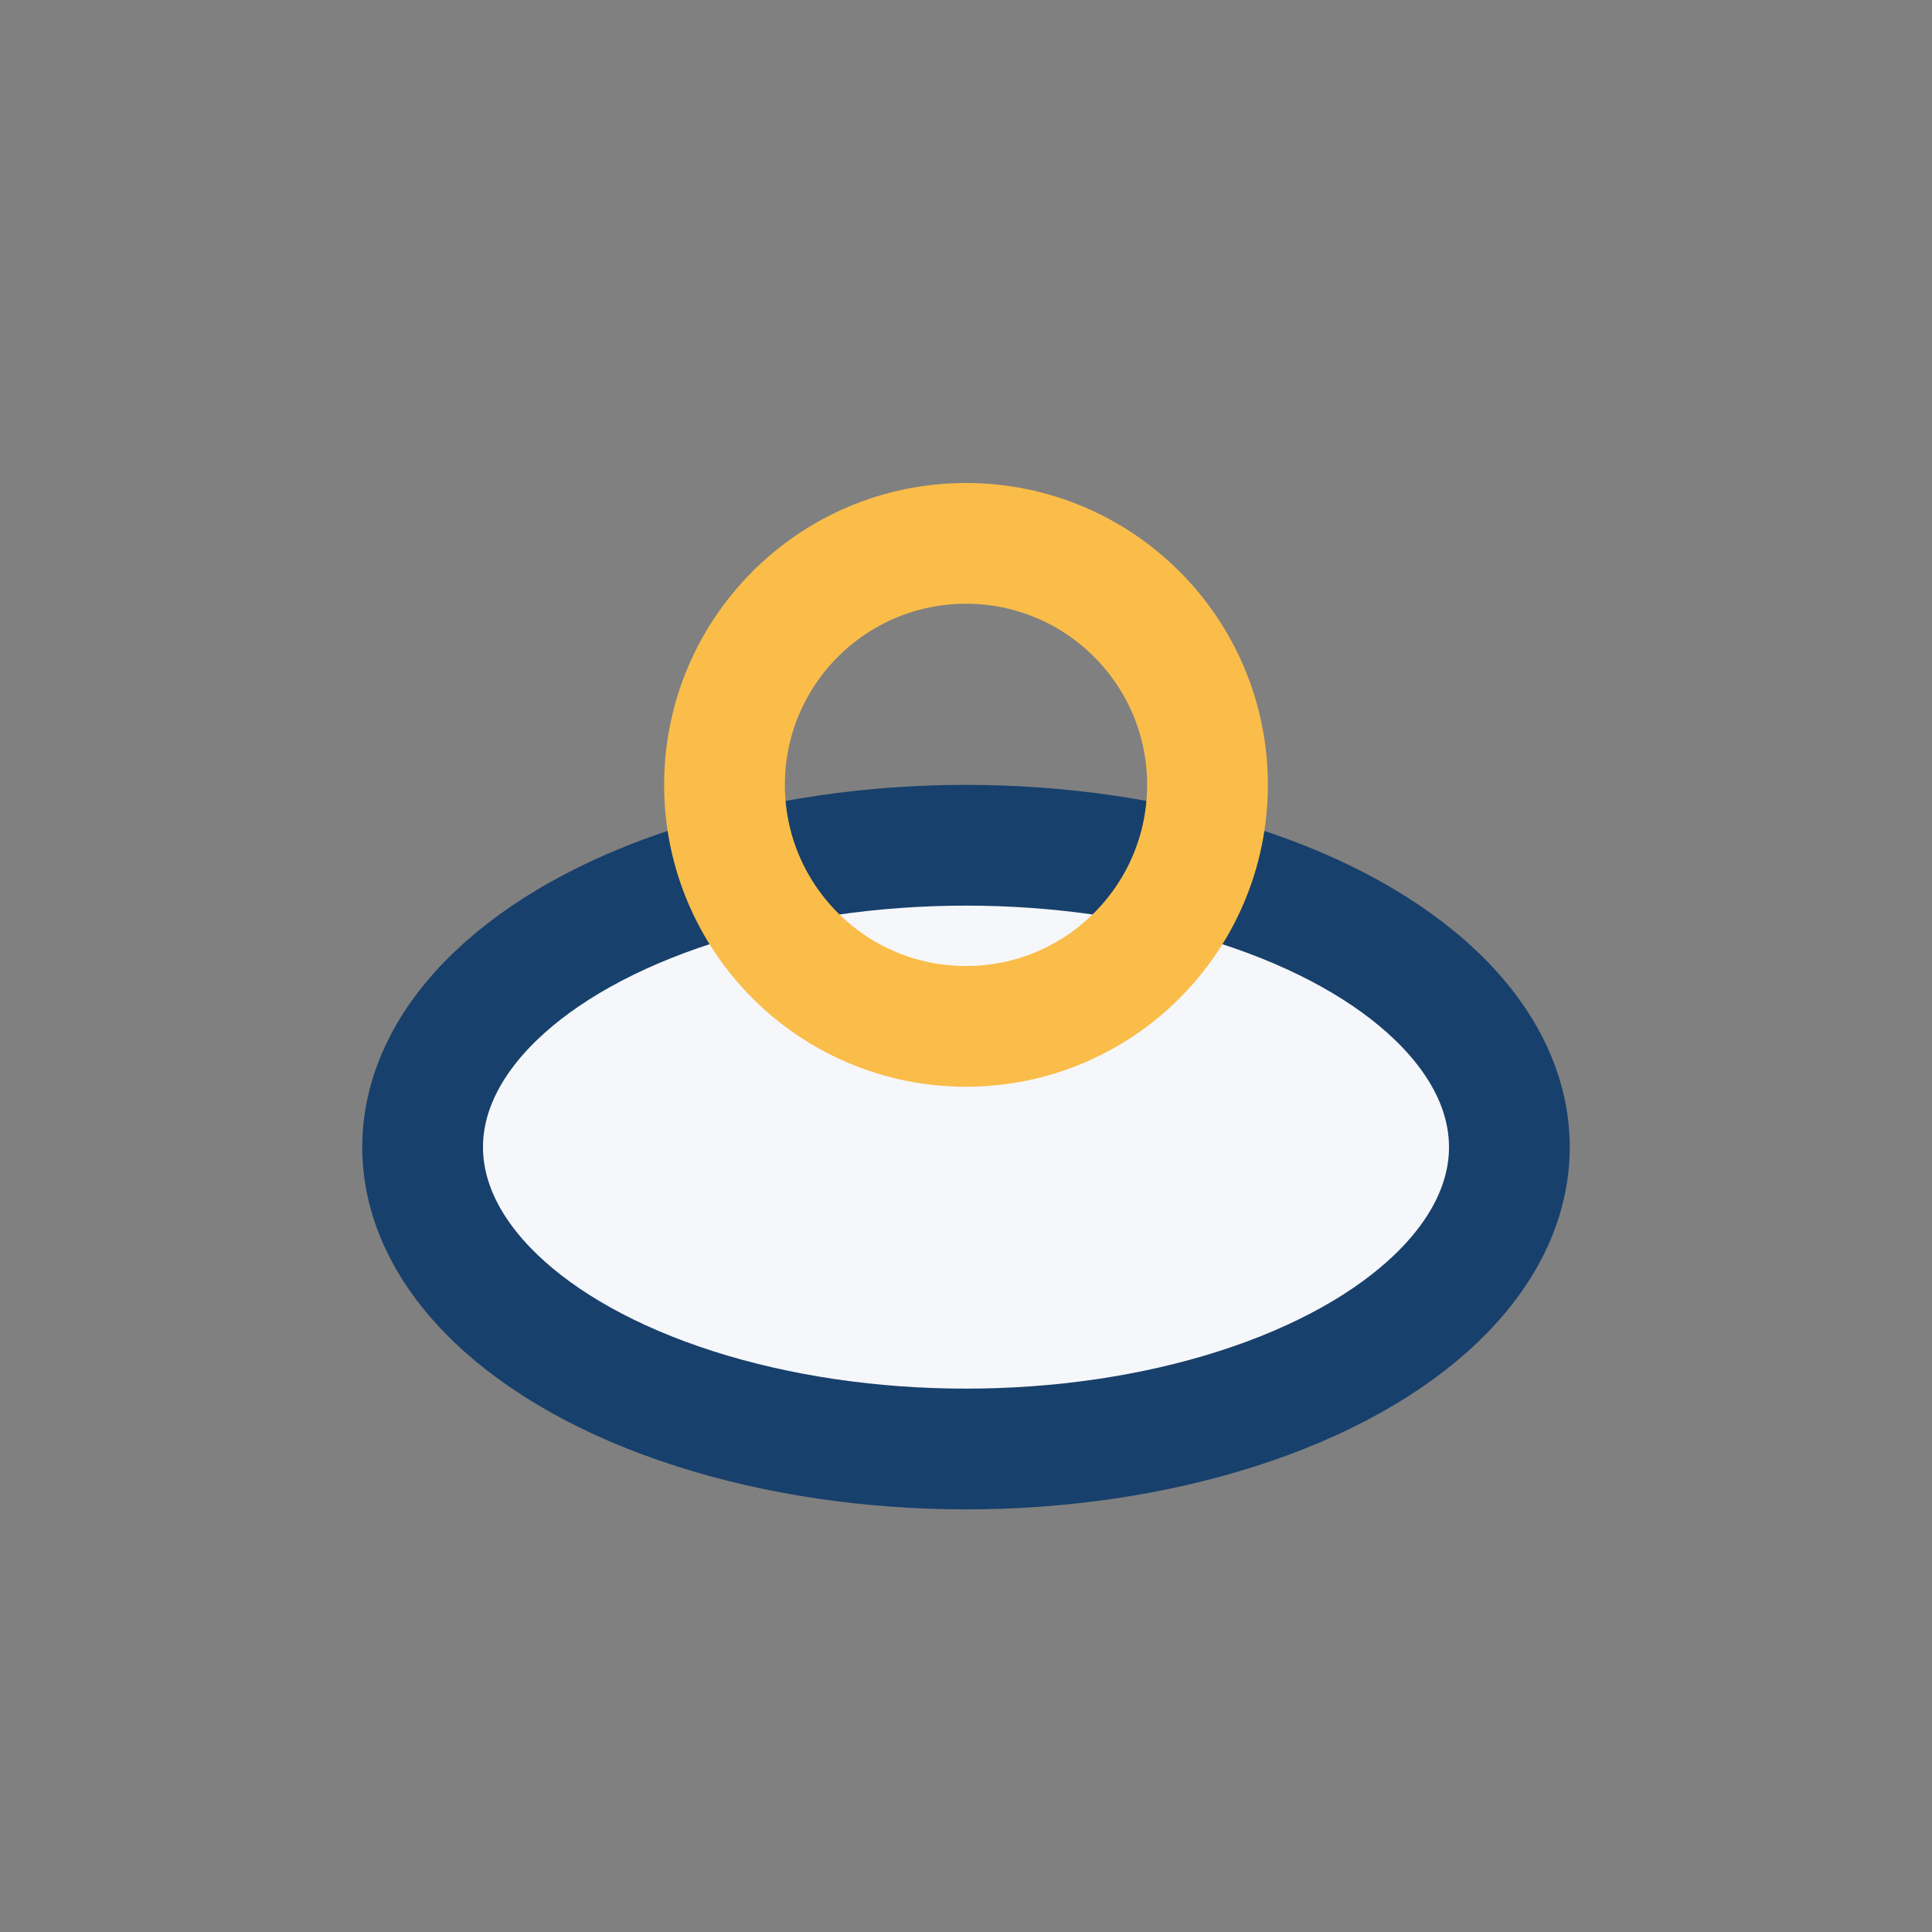
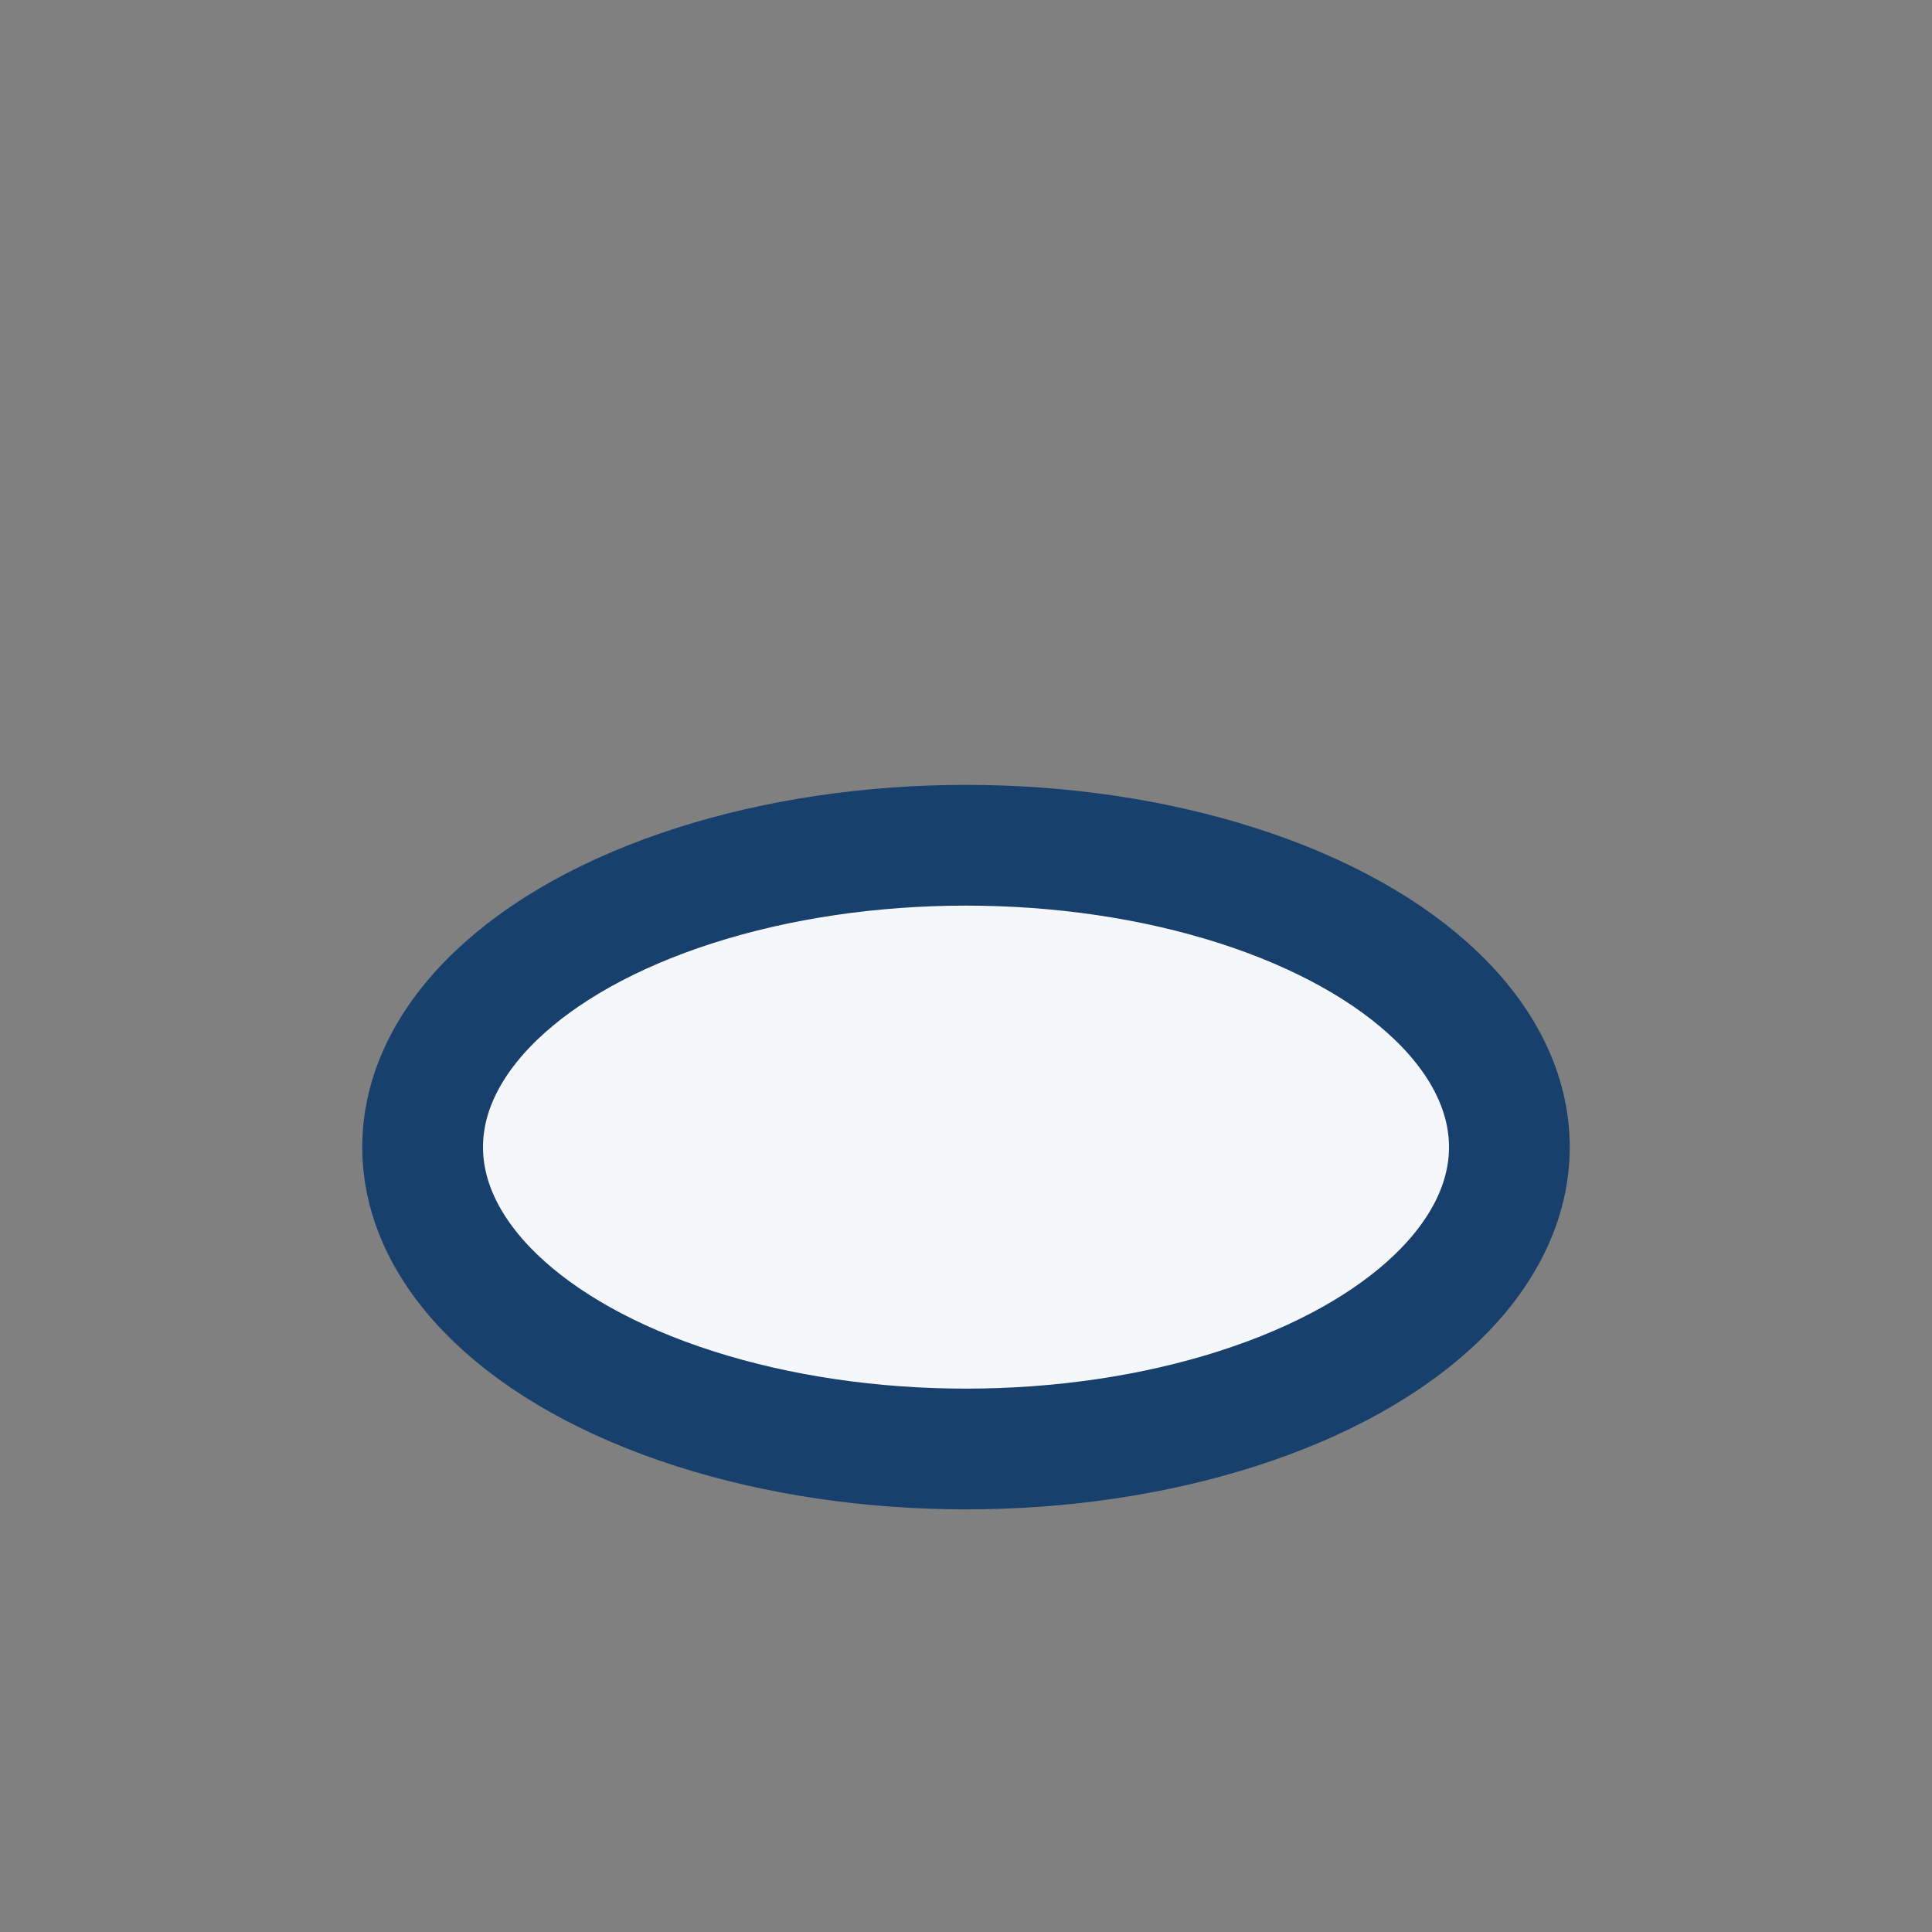
<svg xmlns="http://www.w3.org/2000/svg" width="32" height="32" viewBox="0 0 32 32">
  <rect x="0" y="0" width="32" height="32" fill="#808080" stroke="none" />
  <ellipse cx="16" cy="19" rx="9" ry="5" fill="#F6F7FA" stroke="#18406C" stroke-width="2" />
-   <circle cx="16" cy="13" r="4" fill="none" stroke="#FABD4A" stroke-width="2" />
</svg>